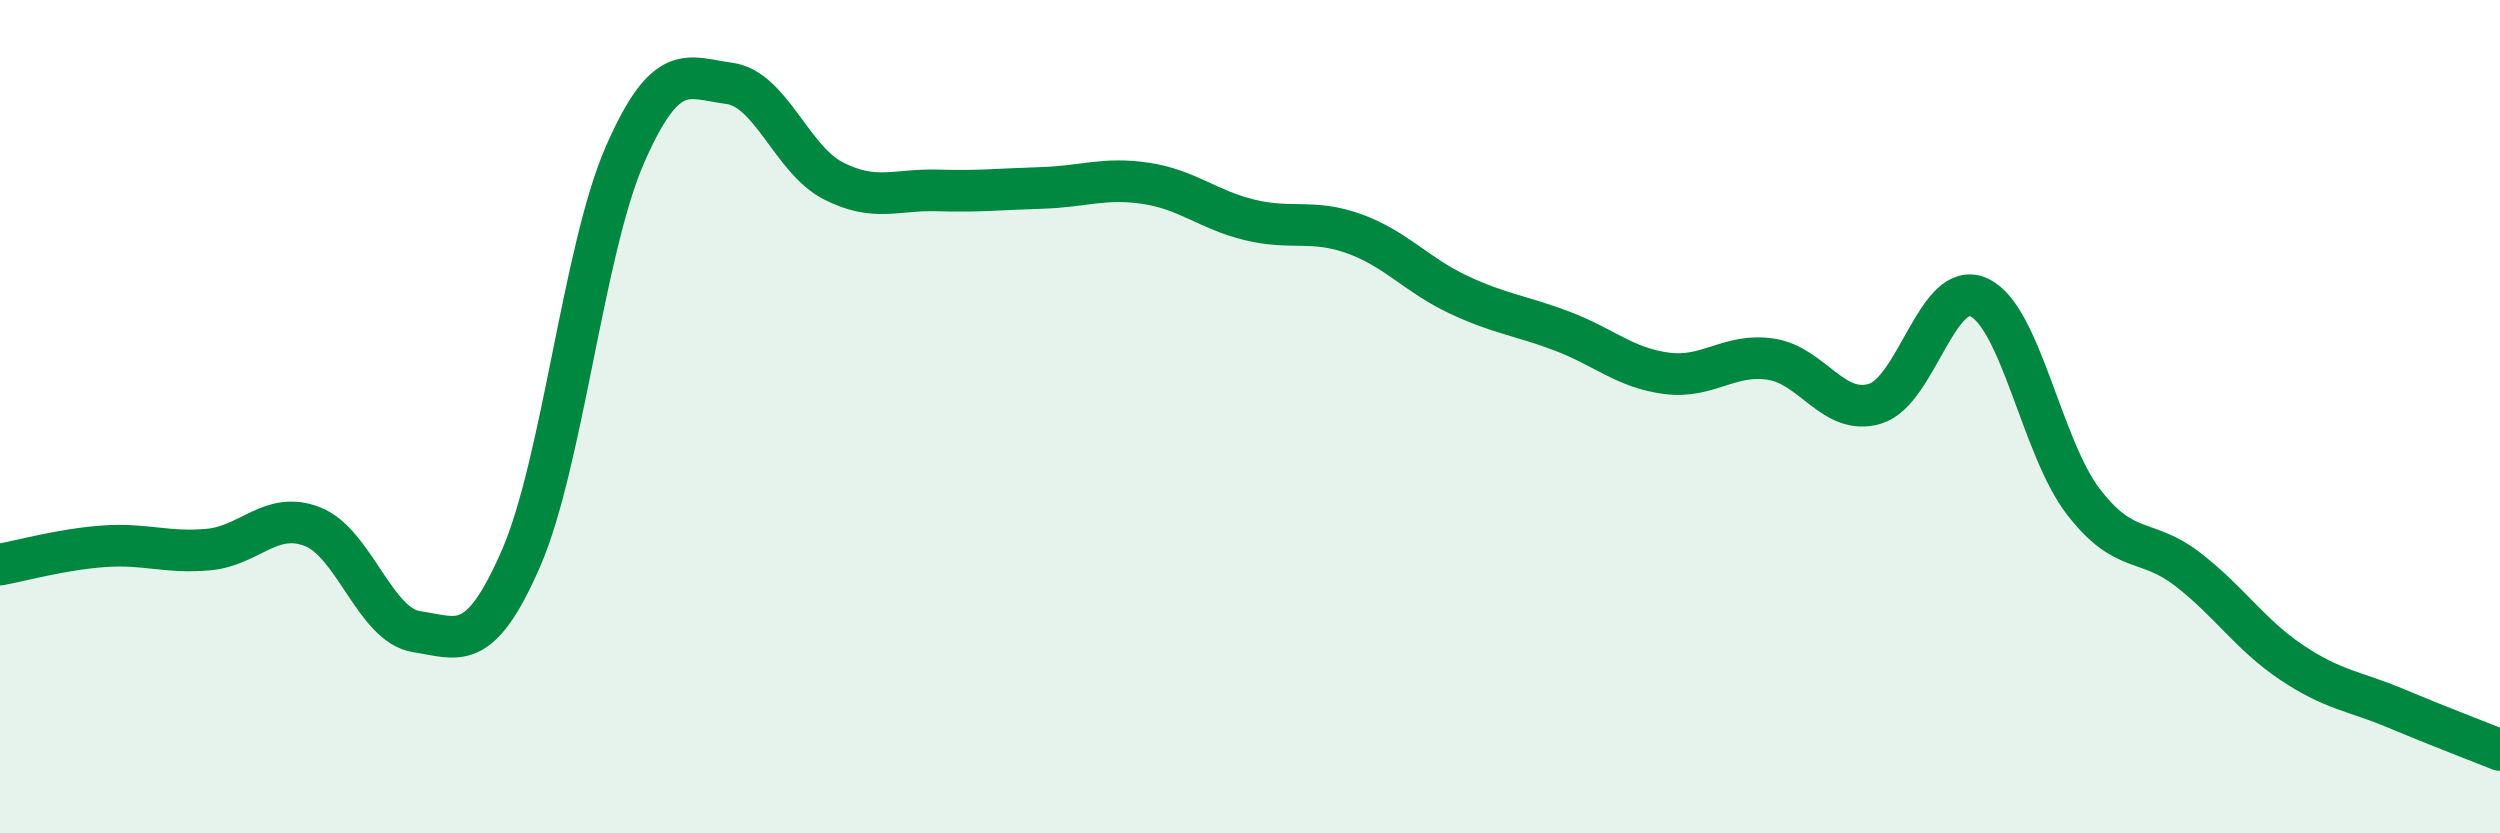
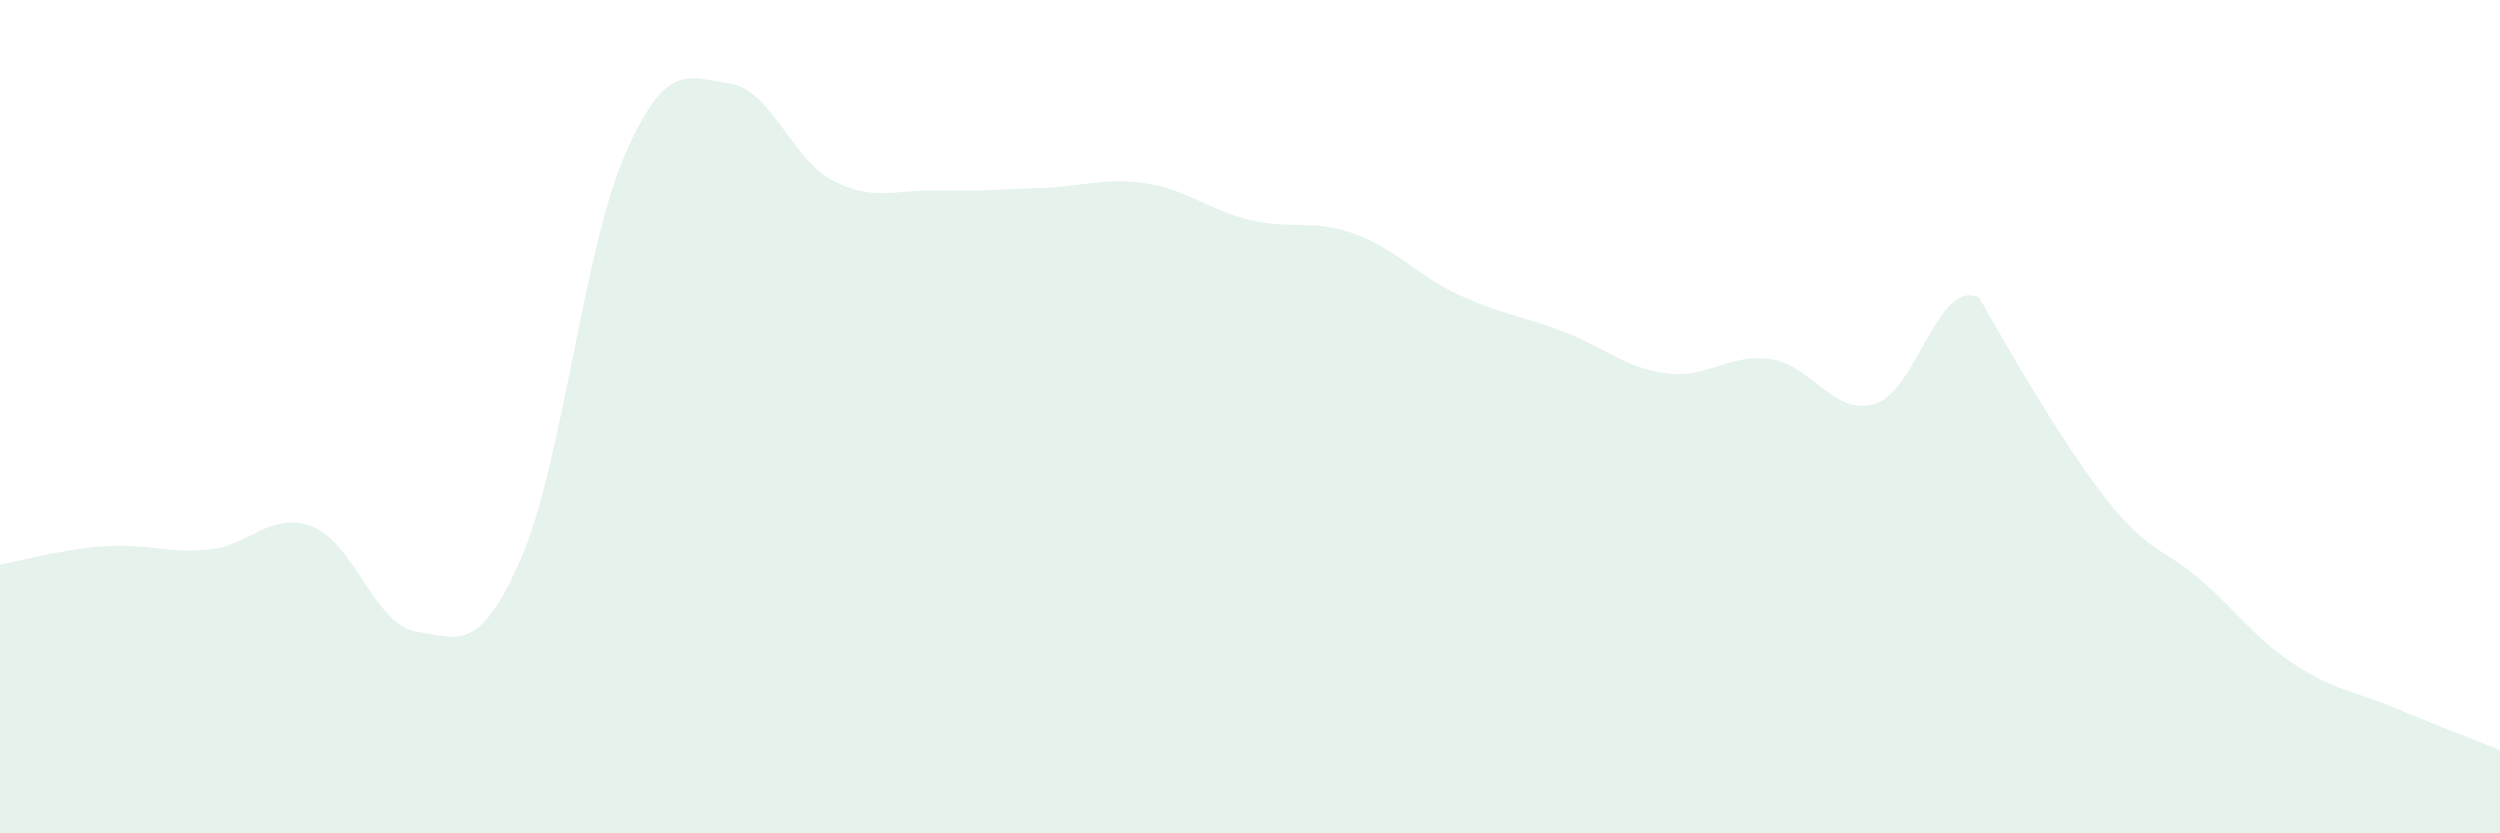
<svg xmlns="http://www.w3.org/2000/svg" width="60" height="20" viewBox="0 0 60 20">
-   <path d="M 0,13.55 C 0.5,13.46 1.5,13.18 2.5,13.11 C 3.5,13.04 4,13.28 5,13.19 C 6,13.1 6.5,12.25 7.5,12.64 C 8.5,13.03 9,15.01 10,15.16 C 11,15.31 11.5,15.7 12.5,13.41 C 13.5,11.12 14,5.99 15,3.71 C 16,1.43 16.5,1.87 17.5,2 C 18.5,2.13 19,3.83 20,4.34 C 21,4.85 21.5,4.54 22.5,4.57 C 23.5,4.6 24,4.54 25,4.51 C 26,4.48 26.5,4.25 27.5,4.4 C 28.5,4.55 29,5.04 30,5.28 C 31,5.52 31.5,5.25 32.5,5.61 C 33.5,5.97 34,6.6 35,7.07 C 36,7.54 36.5,7.57 37.5,7.95 C 38.5,8.33 39,8.83 40,8.96 C 41,9.09 41.5,8.47 42.5,8.62 C 43.5,8.77 44,9.99 45,9.69 C 46,9.39 46.5,6.67 47.5,7.14 C 48.5,7.61 49,10.74 50,12.04 C 51,13.34 51.5,12.89 52.5,13.66 C 53.5,14.43 54,15.23 55,15.9 C 56,16.57 56.5,16.58 57.5,17 C 58.5,17.42 59.5,17.8 60,18L60 20L0 20Z" fill="#008740" opacity="0.1" stroke-linecap="round" stroke-linejoin="round" />
-   <path d="M 0,13.55 C 0.5,13.46 1.5,13.18 2.5,13.11 C 3.5,13.04 4,13.28 5,13.19 C 6,13.1 6.5,12.25 7.5,12.64 C 8.5,13.03 9,15.01 10,15.16 C 11,15.31 11.5,15.7 12.5,13.41 C 13.5,11.12 14,5.99 15,3.71 C 16,1.43 16.5,1.87 17.5,2 C 18.5,2.13 19,3.83 20,4.34 C 21,4.85 21.5,4.54 22.5,4.57 C 23.5,4.6 24,4.54 25,4.51 C 26,4.48 26.5,4.25 27.5,4.4 C 28.5,4.55 29,5.04 30,5.28 C 31,5.52 31.5,5.25 32.5,5.61 C 33.5,5.97 34,6.6 35,7.07 C 36,7.54 36.5,7.57 37.5,7.95 C 38.5,8.33 39,8.83 40,8.96 C 41,9.09 41.5,8.47 42.5,8.62 C 43.5,8.77 44,9.99 45,9.69 C 46,9.39 46.5,6.67 47.5,7.14 C 48.5,7.61 49,10.74 50,12.04 C 51,13.34 51.5,12.89 52.5,13.66 C 53.5,14.43 54,15.23 55,15.9 C 56,16.57 56.5,16.58 57.5,17 C 58.5,17.42 59.5,17.8 60,18" stroke="#008740" stroke-width="1" fill="none" stroke-linecap="round" stroke-linejoin="round" />
+   <path d="M 0,13.55 C 0.5,13.46 1.5,13.18 2.5,13.11 C 3.5,13.04 4,13.28 5,13.19 C 6,13.1 6.5,12.25 7.5,12.64 C 8.5,13.03 9,15.01 10,15.16 C 11,15.31 11.5,15.7 12.5,13.41 C 13.5,11.12 14,5.99 15,3.71 C 16,1.43 16.5,1.87 17.5,2 C 18.5,2.13 19,3.83 20,4.34 C 21,4.85 21.5,4.54 22.5,4.57 C 23.5,4.6 24,4.54 25,4.51 C 26,4.48 26.5,4.25 27.5,4.4 C 28.5,4.55 29,5.04 30,5.28 C 31,5.52 31.5,5.25 32.5,5.61 C 33.5,5.97 34,6.6 35,7.07 C 36,7.54 36.5,7.57 37.5,7.95 C 38.5,8.33 39,8.83 40,8.96 C 41,9.09 41.5,8.47 42.5,8.62 C 43.5,8.77 44,9.99 45,9.69 C 46,9.39 46.5,6.67 47.5,7.14 C 51,13.34 51.5,12.89 52.5,13.66 C 53.5,14.43 54,15.23 55,15.9 C 56,16.57 56.5,16.58 57.5,17 C 58.5,17.42 59.5,17.8 60,18L60 20L0 20Z" fill="#008740" opacity="0.1" stroke-linecap="round" stroke-linejoin="round" />
</svg>